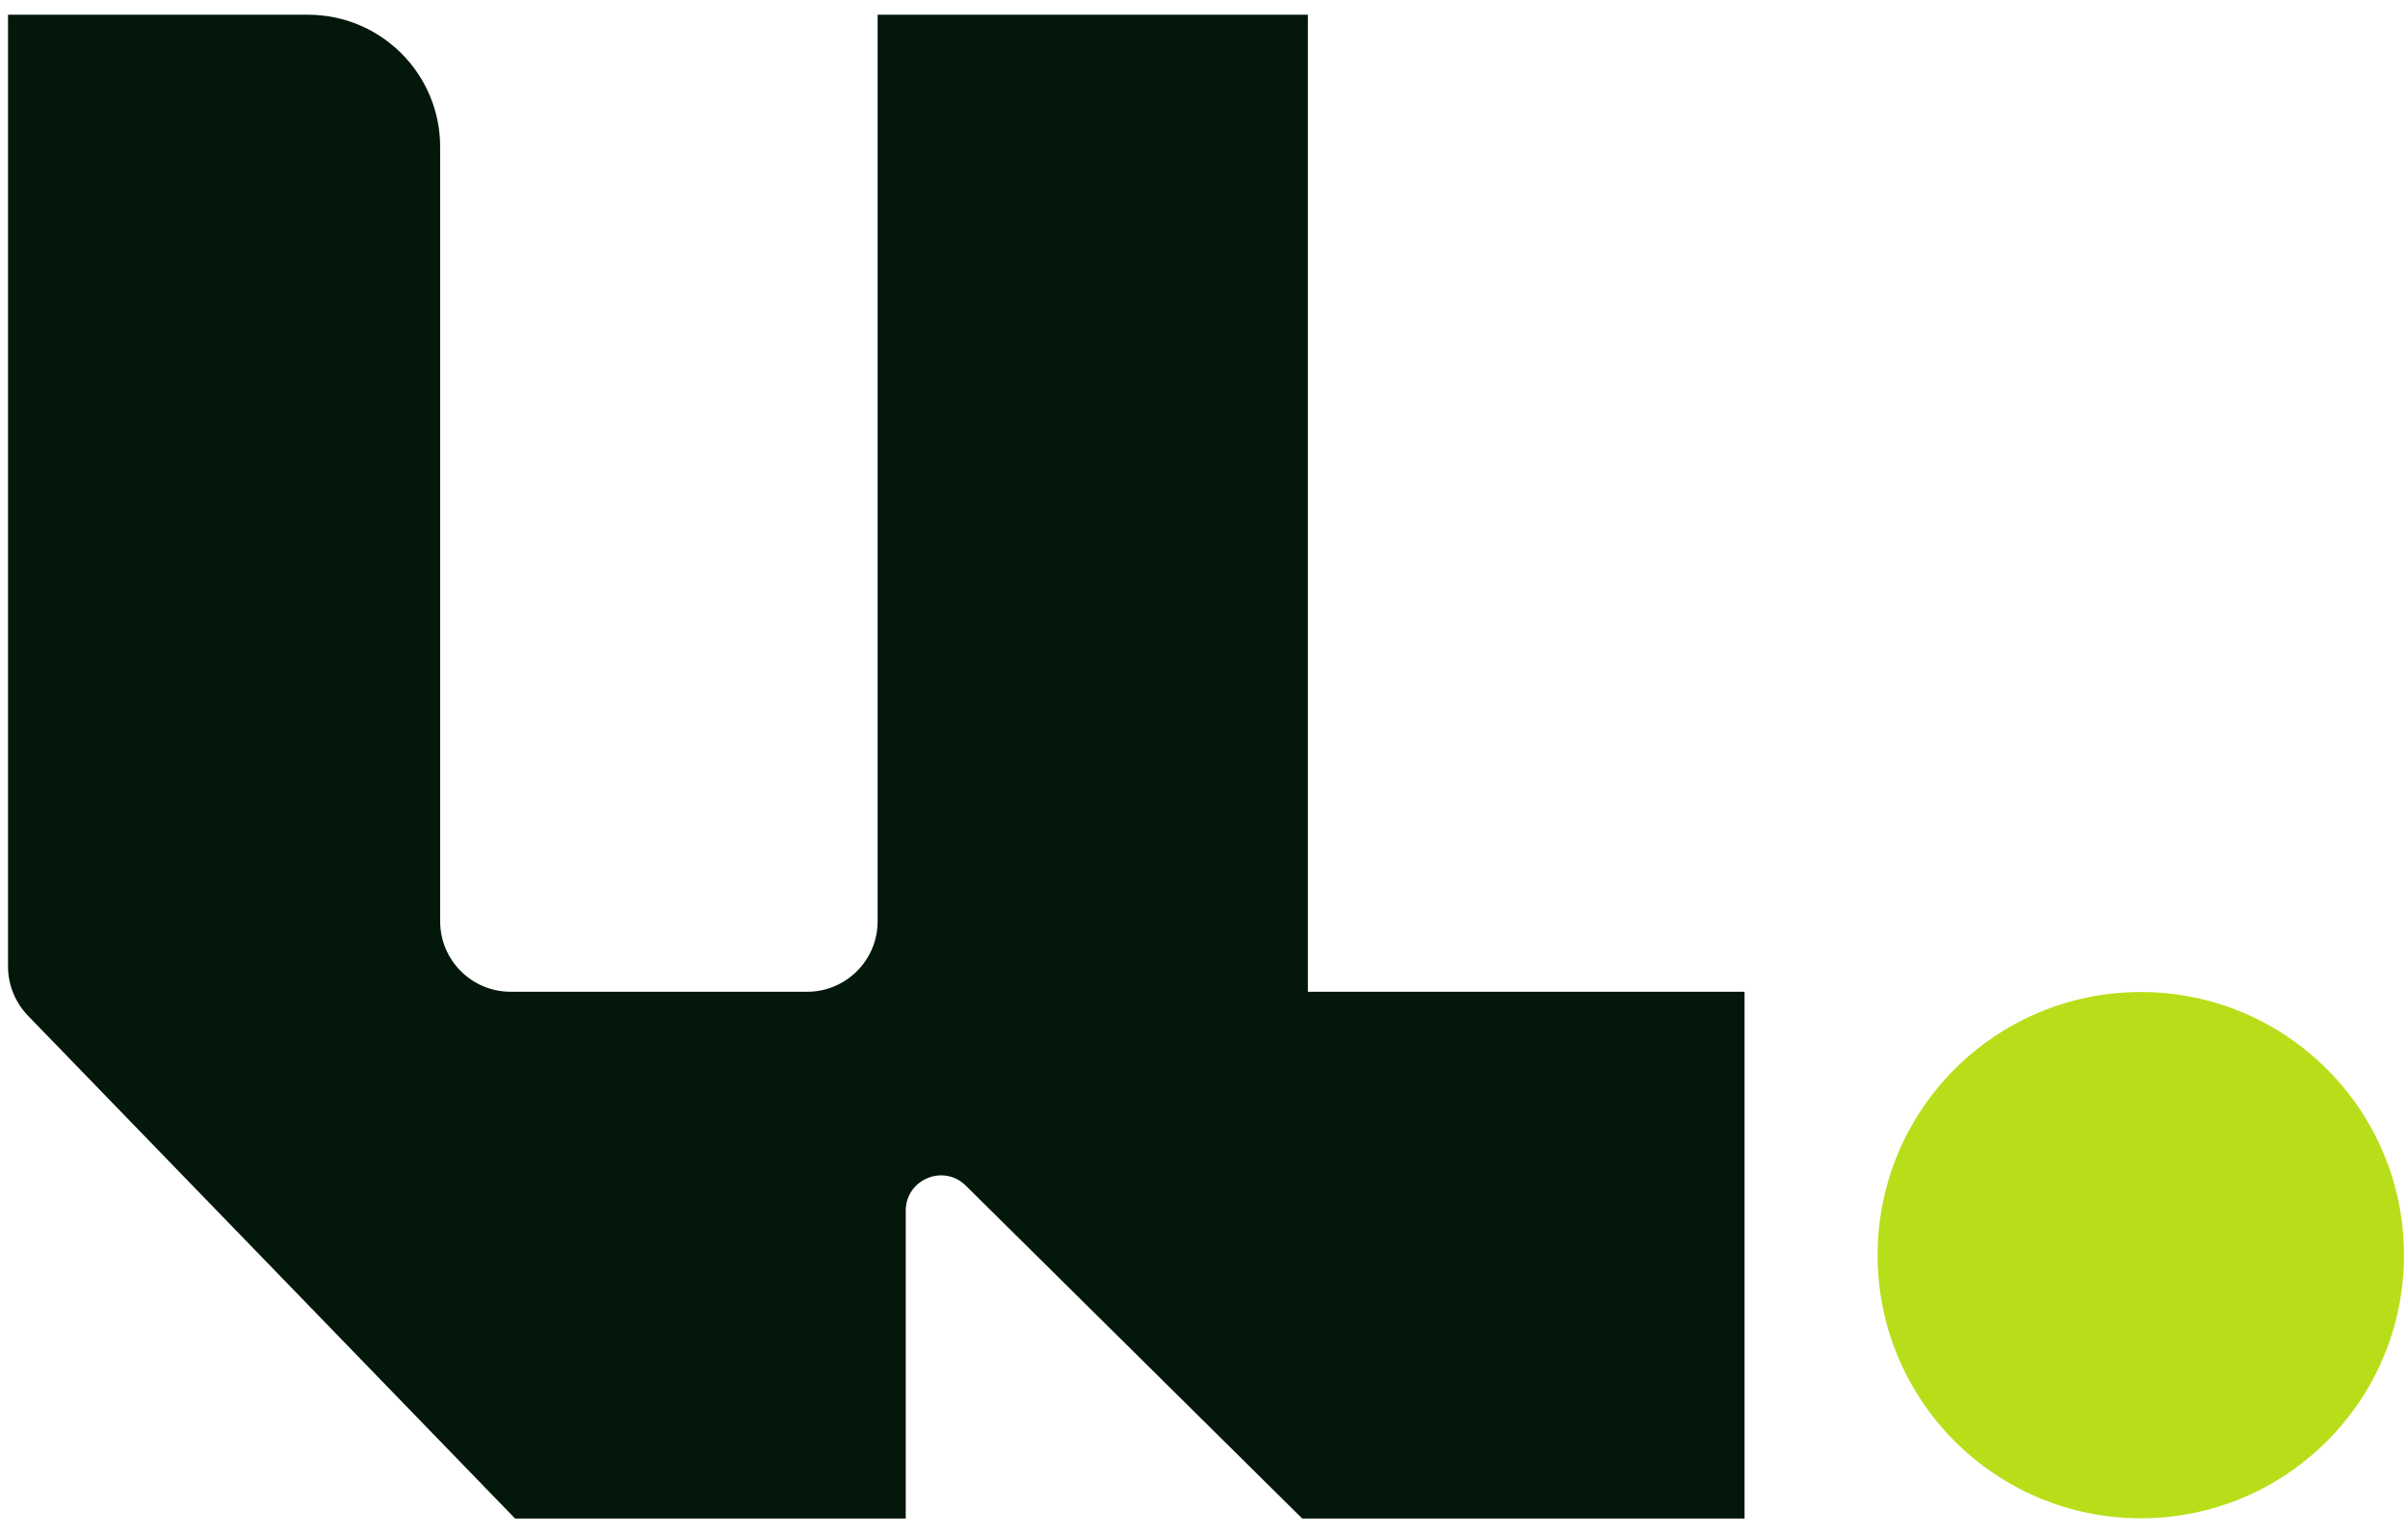
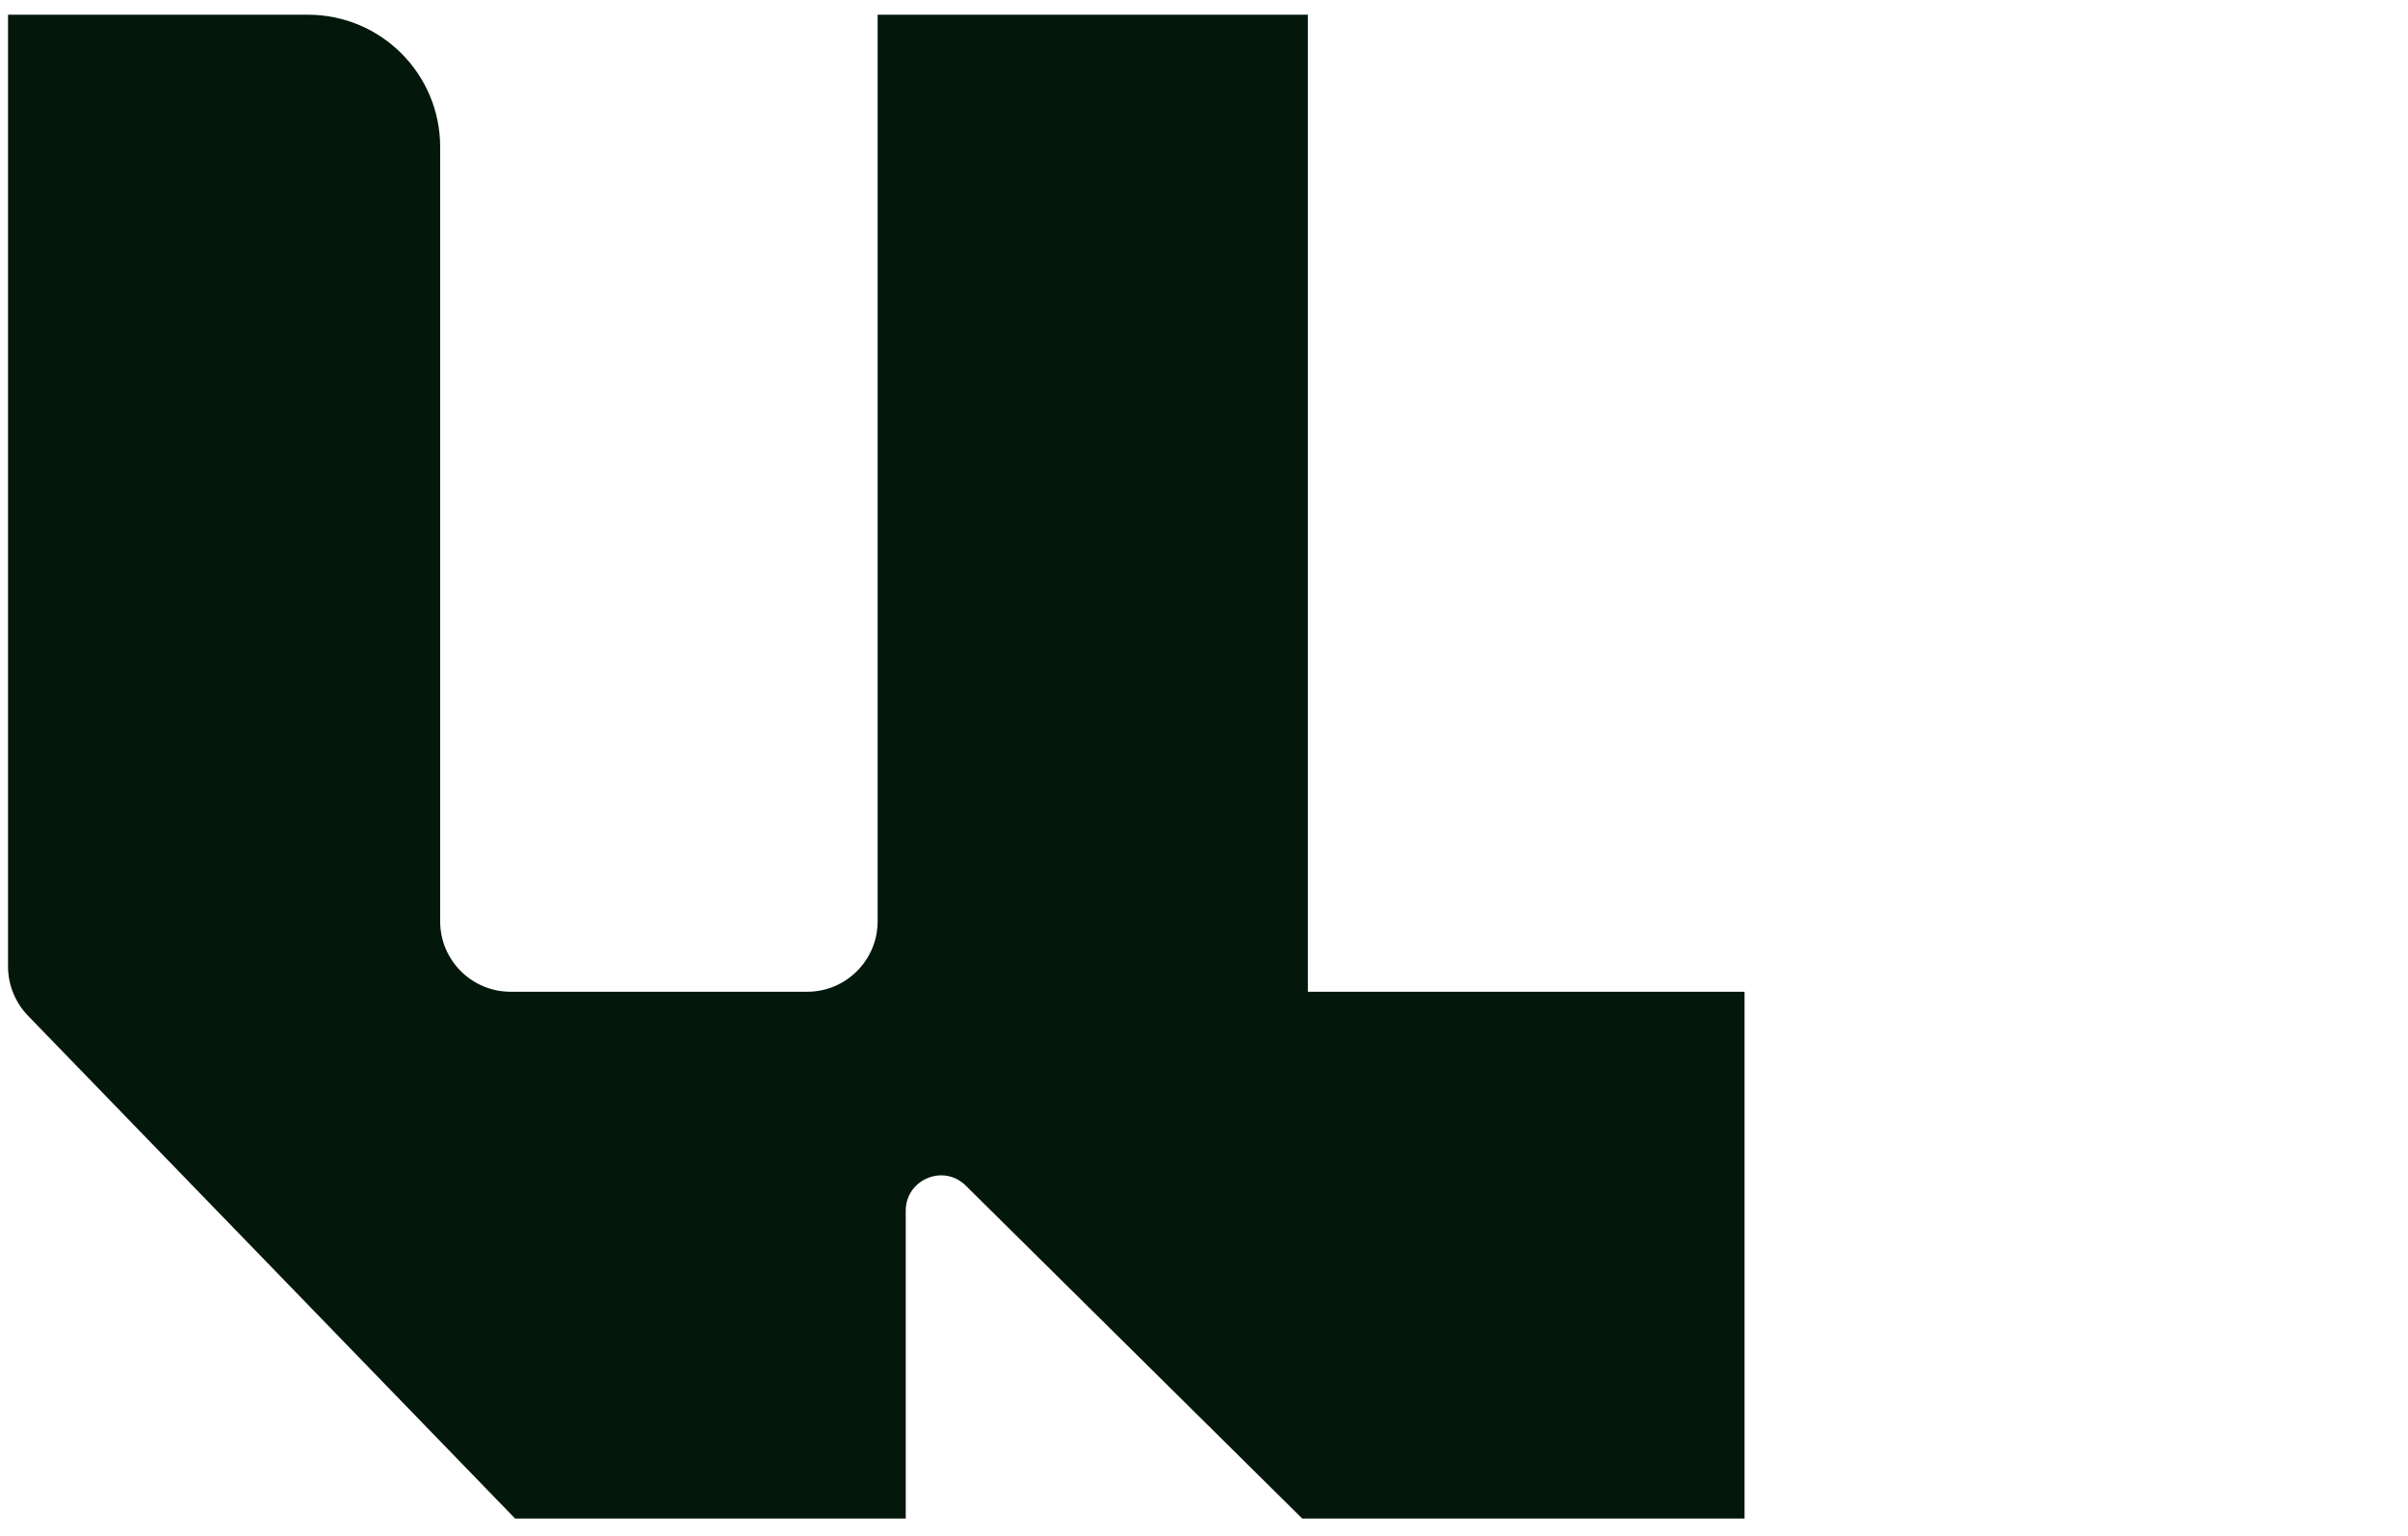
<svg xmlns="http://www.w3.org/2000/svg" viewBox="0 0 899.4 573.9">
  <g>
    <path fill="#03170B" d="M488.5,370.5V5.5H327.8v338.7c0,14.5-11.8,26.3-26.3,26.3H190.7c-14.5,0-26.3-11.8-26.3-26.3V54.9   c0-27.3-22.1-49.4-49.4-49.4H3v355.6c0,6.8,2.7,13.4,7.4,18.3l182,187.9h145.9v-115c0-11.7,14.1-17.6,22.4-9.4l125.7,124.4h165.2   V370.5H488.5z" />
-     <circle fill="#B8DE19" cx="799.6" cy="468.9" r="98.3" />
  </g>
</svg>